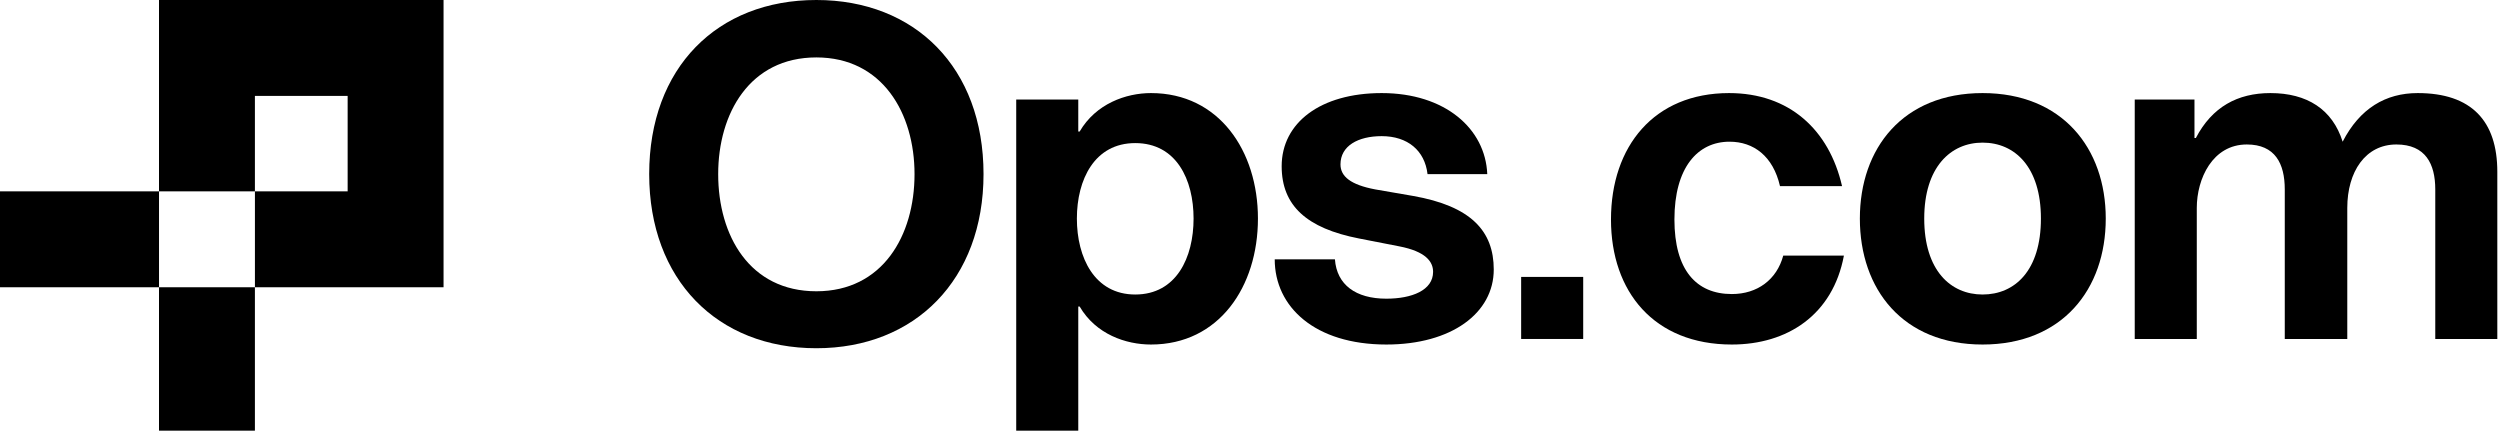
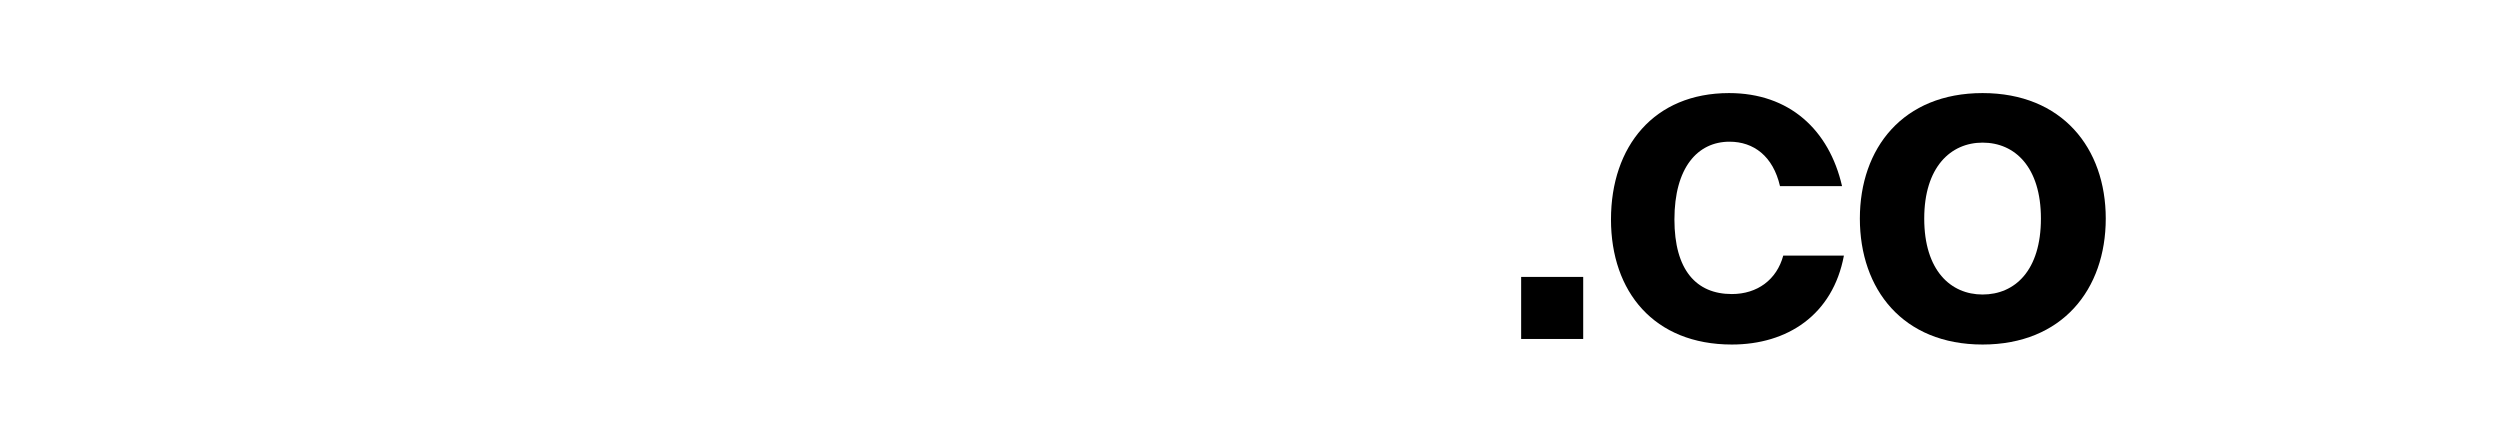
<svg xmlns="http://www.w3.org/2000/svg" width="564" height="98" viewBox="0 0 564 98" fill="none">
-   <path d="M481.596 76.471V22.461H495.073V31.131H495.386C499.042 24.132 504.788 20.998 512.206 20.998C520.459 20.998 526.204 24.654 528.503 31.967C532.368 24.445 538.218 20.998 545.427 20.998C557.545 20.998 563.395 27.266 563.395 38.758V76.471H549.397V42.728C549.397 36.982 547.203 32.594 540.621 32.594C533.622 32.594 529.547 38.758 529.547 46.906V76.471H515.444V42.728C515.444 36.877 513.25 32.594 506.878 32.594C499.147 32.594 495.595 40.325 495.595 46.906V76.471H481.596Z" fill="#C1A884" style="fill:#C1A884;fill:color(display-p3 0.757 0.659 0.518);fill-opacity:1;" />
  <path d="M447.269 77.725C429.301 77.725 419.585 65.293 419.585 49.309C419.585 33.43 429.301 20.998 447.269 20.998C465.238 20.998 475.058 33.43 475.058 49.309C475.058 65.293 465.238 77.725 447.269 77.725ZM447.269 66.442C454.582 66.442 460.432 61.01 460.432 49.309C460.432 37.713 454.582 32.176 447.269 32.176C440.061 32.176 434.106 37.713 434.106 49.309C434.106 61.01 440.061 66.442 447.269 66.442Z" fill="#C1A884" style="fill:#C1A884;fill:color(display-p3 0.757 0.659 0.518);fill-opacity:1;" />
  <path d="M390.704 77.725C373.153 77.725 363.438 65.815 363.438 49.518C363.438 33.012 373.153 20.998 390.077 20.998C403.658 20.998 412.643 29.251 415.568 41.996H401.569C400.002 35.206 395.614 31.967 390.182 31.967C382.973 31.967 377.75 37.818 377.75 49.518C377.75 60.905 382.66 66.338 390.704 66.338C396.45 66.338 400.838 63.099 402.3 57.667H415.986C413.478 71.039 403.24 77.725 390.704 77.725Z" fill="#C1A884" style="fill:#C1A884;fill:color(display-p3 0.757 0.659 0.518);fill-opacity:1;" />
  <path d="M343.171 76.471V62.472H357.17V76.471H343.171Z" fill="#C1A884" style="fill:#C1A884;fill:color(display-p3 0.757 0.659 0.518);fill-opacity:1;" />
-   <path d="M312.754 77.725C296.666 77.725 287.577 69.263 287.577 58.502H301.158C301.576 64.248 305.859 67.382 312.754 67.382C318.5 67.382 323.306 65.502 323.306 61.323C323.306 59.025 321.634 56.726 315.679 55.577L306.59 53.801C294.786 51.503 289.144 46.384 289.144 37.504C289.144 27.684 297.92 20.998 311.709 20.998C326.022 20.998 335.111 29.042 335.528 39.28H322.052C321.425 33.952 317.56 30.714 311.709 30.714C306.382 30.714 302.412 32.907 302.412 37.086C302.412 39.803 304.71 41.683 310.247 42.728L318.709 44.19C331.872 46.489 336.991 52.13 336.991 60.801C336.991 70.621 327.484 77.725 312.754 77.725Z" fill="black" style="fill:black;fill-opacity:1;" />
-   <path d="M229.259 97.156V22.461H243.258V29.669H243.571C247.227 23.401 254.018 20.998 259.659 20.998C275.016 20.998 283.792 34.057 283.792 49.309C283.792 64.666 275.016 77.725 259.659 77.725C254.018 77.725 247.227 75.426 243.571 69.158H243.258V97.156H229.259ZM256.107 66.442C265.405 66.442 269.27 58.084 269.27 49.309C269.27 40.534 265.405 32.281 256.107 32.281C246.914 32.281 242.944 40.534 242.944 49.309C242.944 58.084 246.914 66.442 256.107 66.442Z" fill="black" style="fill:black;fill-opacity:1;" />
-   <path d="M184.171 78.561C161.814 78.561 146.458 63.099 146.458 39.28C146.458 15.252 161.814 0 184.171 0C206.423 0 221.884 15.252 221.884 39.28C221.884 63.099 206.423 78.561 184.171 78.561ZM184.171 65.711C199.11 65.711 206.318 53.175 206.318 39.28C206.318 25.595 199.11 12.954 184.171 12.954C169.127 12.954 162.023 25.595 162.023 39.28C162.023 53.175 169.127 65.711 184.171 65.711Z" fill="black" style="fill:black;fill-opacity:1;" />
-   <path d="M57.506 43.169H35.874V64.805H57.506V97.156H35.87V64.805H0V43.169H35.87V0H100.064V64.805H57.51V43.169H78.429V21.636H57.506V43.169Z" fill="#0A0A0A" style="fill:#0A0A0A;fill:color(display-p3 0.039 0.039 0.039);fill-opacity:1;" />
</svg>